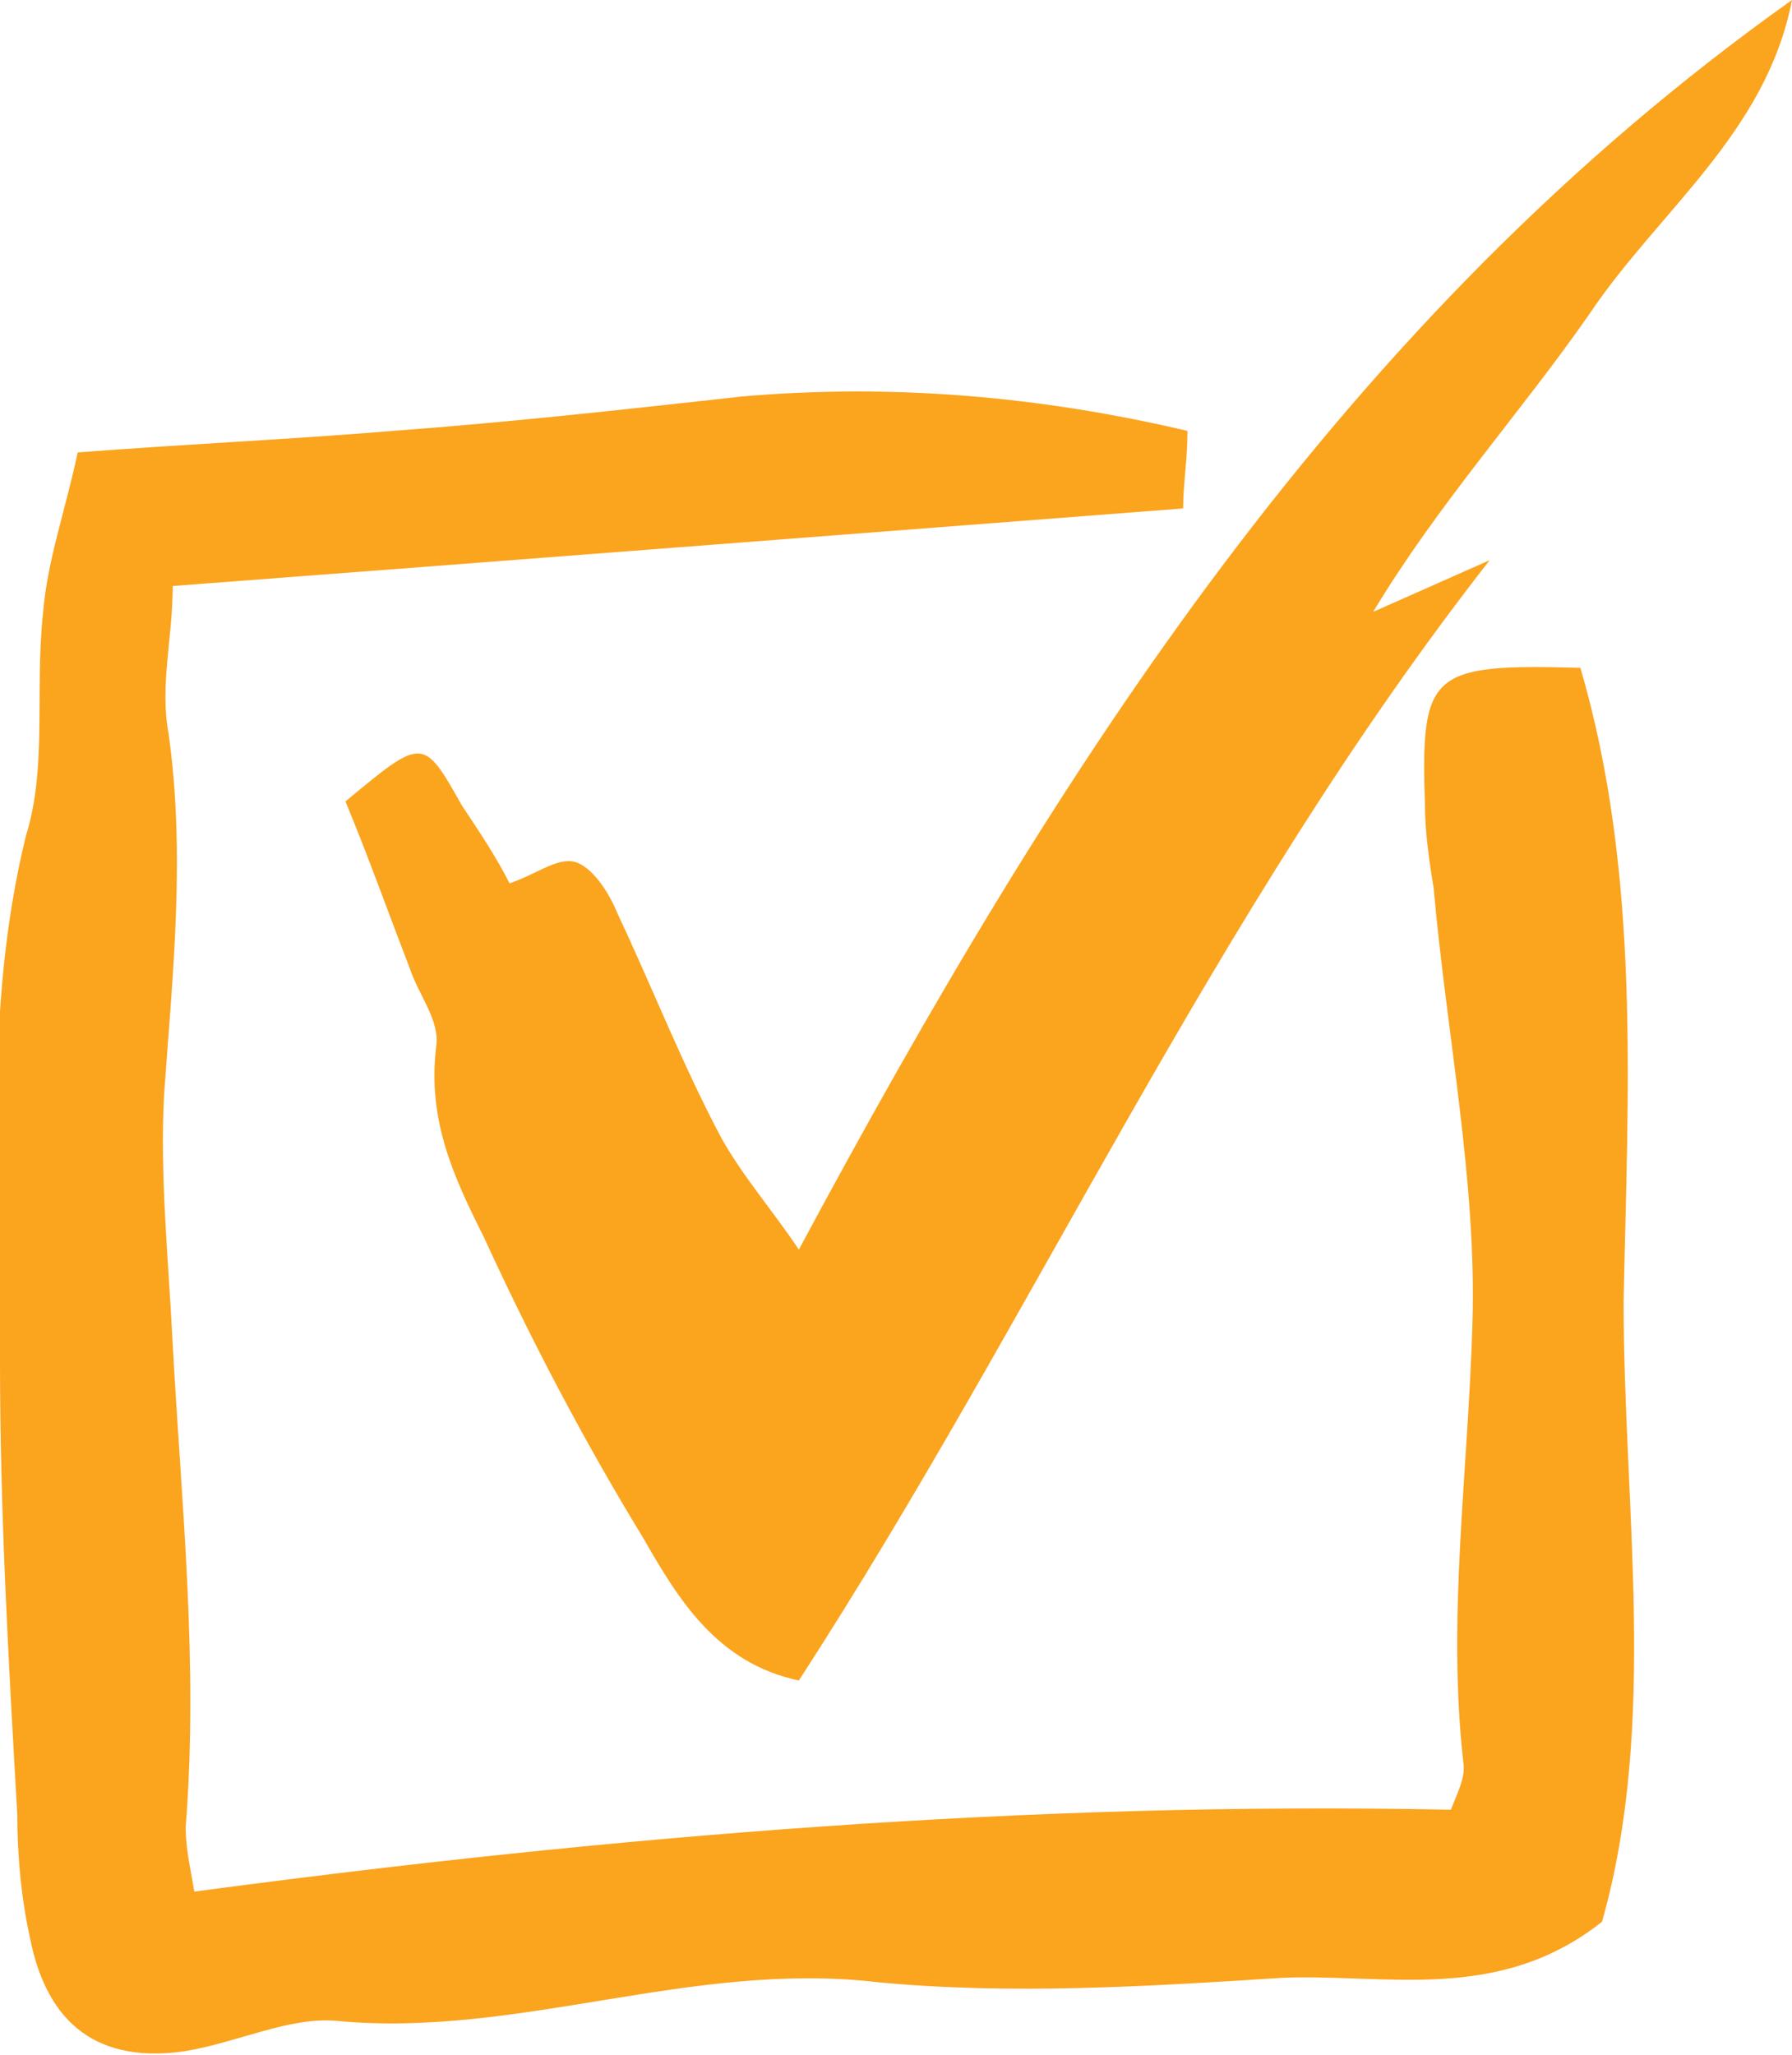
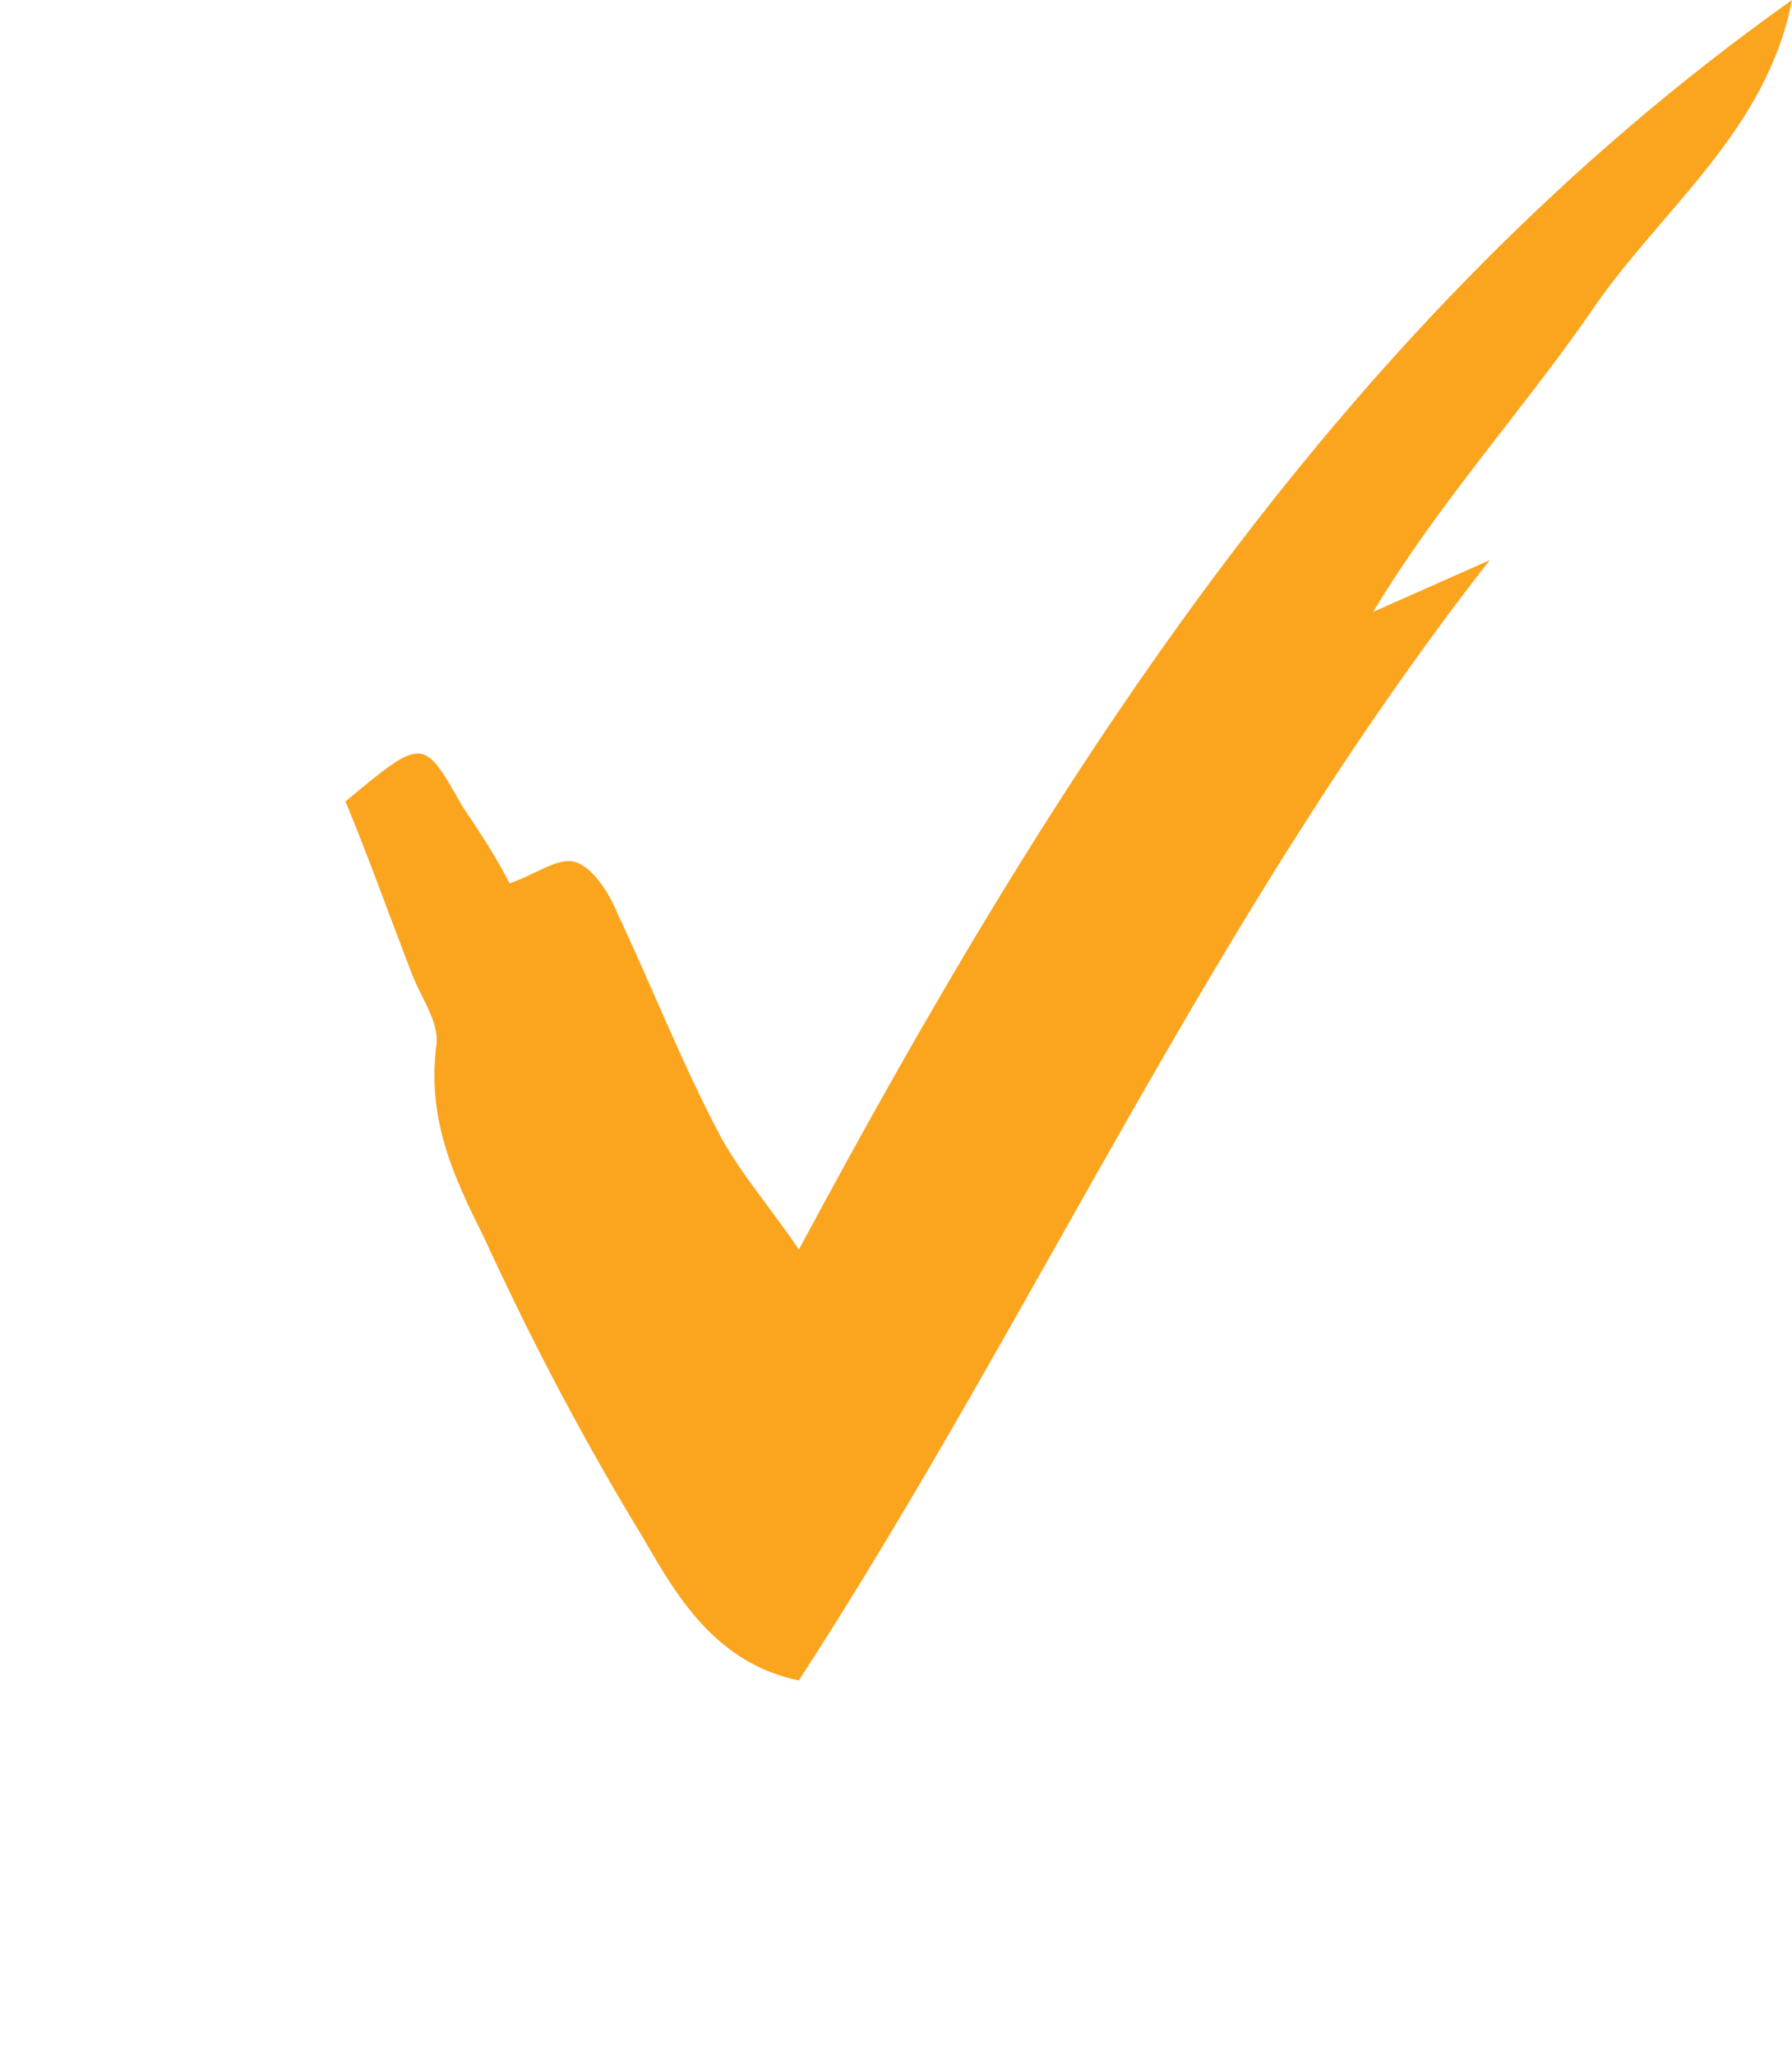
<svg xmlns="http://www.w3.org/2000/svg" width="191" height="219" viewBox="0 0 191 219" fill="none">
  <g clip-path="url(#clip0_5_90)">
-     <path d="M126.566 45.912C126.566 49.126 126.106 51.421 126.106 54.176C90.207 56.931 54.769 59.685 18.41 62.44C18.41 67.95 17.029 73 17.949 78.05C19.79 90.906 18.41 103.761 17.489 116.616C17.029 125.34 17.949 134.063 18.41 143.245C19.33 160.233 21.171 177.22 19.79 194.667C19.79 196.962 20.251 198.799 20.711 201.553C65.354 195.585 109.998 191.912 154.641 192.83C155.561 190.535 156.022 189.616 156.022 188.239C154.181 172.629 156.482 157.019 156.942 140.95C157.402 125.799 154.181 110.189 152.8 94.579C152.34 91.824 151.88 88.61 151.88 85.855C151.419 71.623 152.34 70.704 168.448 71.163C174.892 93.201 173.511 116.157 173.051 138.654C173.051 160.692 176.733 183.648 170.749 204.767C159.704 213.491 147.737 210.277 136.692 210.736C122.424 211.654 107.696 212.572 93.429 211.195C73.638 208.899 55.229 217.164 35.899 215.327C30.836 214.868 25.313 217.623 19.79 218.541C10.585 219.918 5.063 215.786 3.222 206.604C2.301 202.472 1.841 197.881 1.841 193.289C0.92 177.22 -3.53564e-07 161.151 -3.53564e-07 145.082C-3.53564e-07 126.258 -1.841 107.893 2.761 89.069C5.063 81.723 3.682 73.459 4.602 65.195C5.063 59.685 6.904 54.635 8.284 48.208C20.251 47.289 30.836 46.83 41.882 45.912C54.308 44.994 66.735 43.616 79.161 42.239C95.27 40.862 110.918 42.239 126.566 45.912Z" fill="#FBA41E" />
    <path d="M191 0C188.239 14.233 176.733 22.497 169.369 33.516C162.005 44.075 153.26 53.717 146.357 65.195C150.499 63.358 154.641 61.522 158.783 59.685C129.328 97.333 110.458 140.031 85.145 179.057C76.4 177.22 72.258 170.333 68.576 163.906C62.133 153.346 56.61 142.786 51.547 131.767C48.325 125.34 45.564 119.371 46.484 111.566C46.945 108.811 44.643 106.057 43.723 103.302C41.422 97.333 39.12 90.906 36.819 85.396C45.104 78.509 45.104 78.509 49.246 85.855C51.087 88.61 52.928 91.365 54.308 94.12C57.07 93.201 59.371 91.365 61.212 91.824C63.053 92.283 64.894 95.038 65.814 97.333C69.496 105.138 72.718 113.403 76.86 121.208C79.161 125.34 82.383 129.013 85.145 133.145C112.759 81.723 143.135 33.975 191 0Z" fill="#FBA41E" />
  </g>
  <defs>
    <clipPath id="clip0_5_90">
      <rect width="191" height="219" fill="white" />
    </clipPath>
  </defs>
</svg>